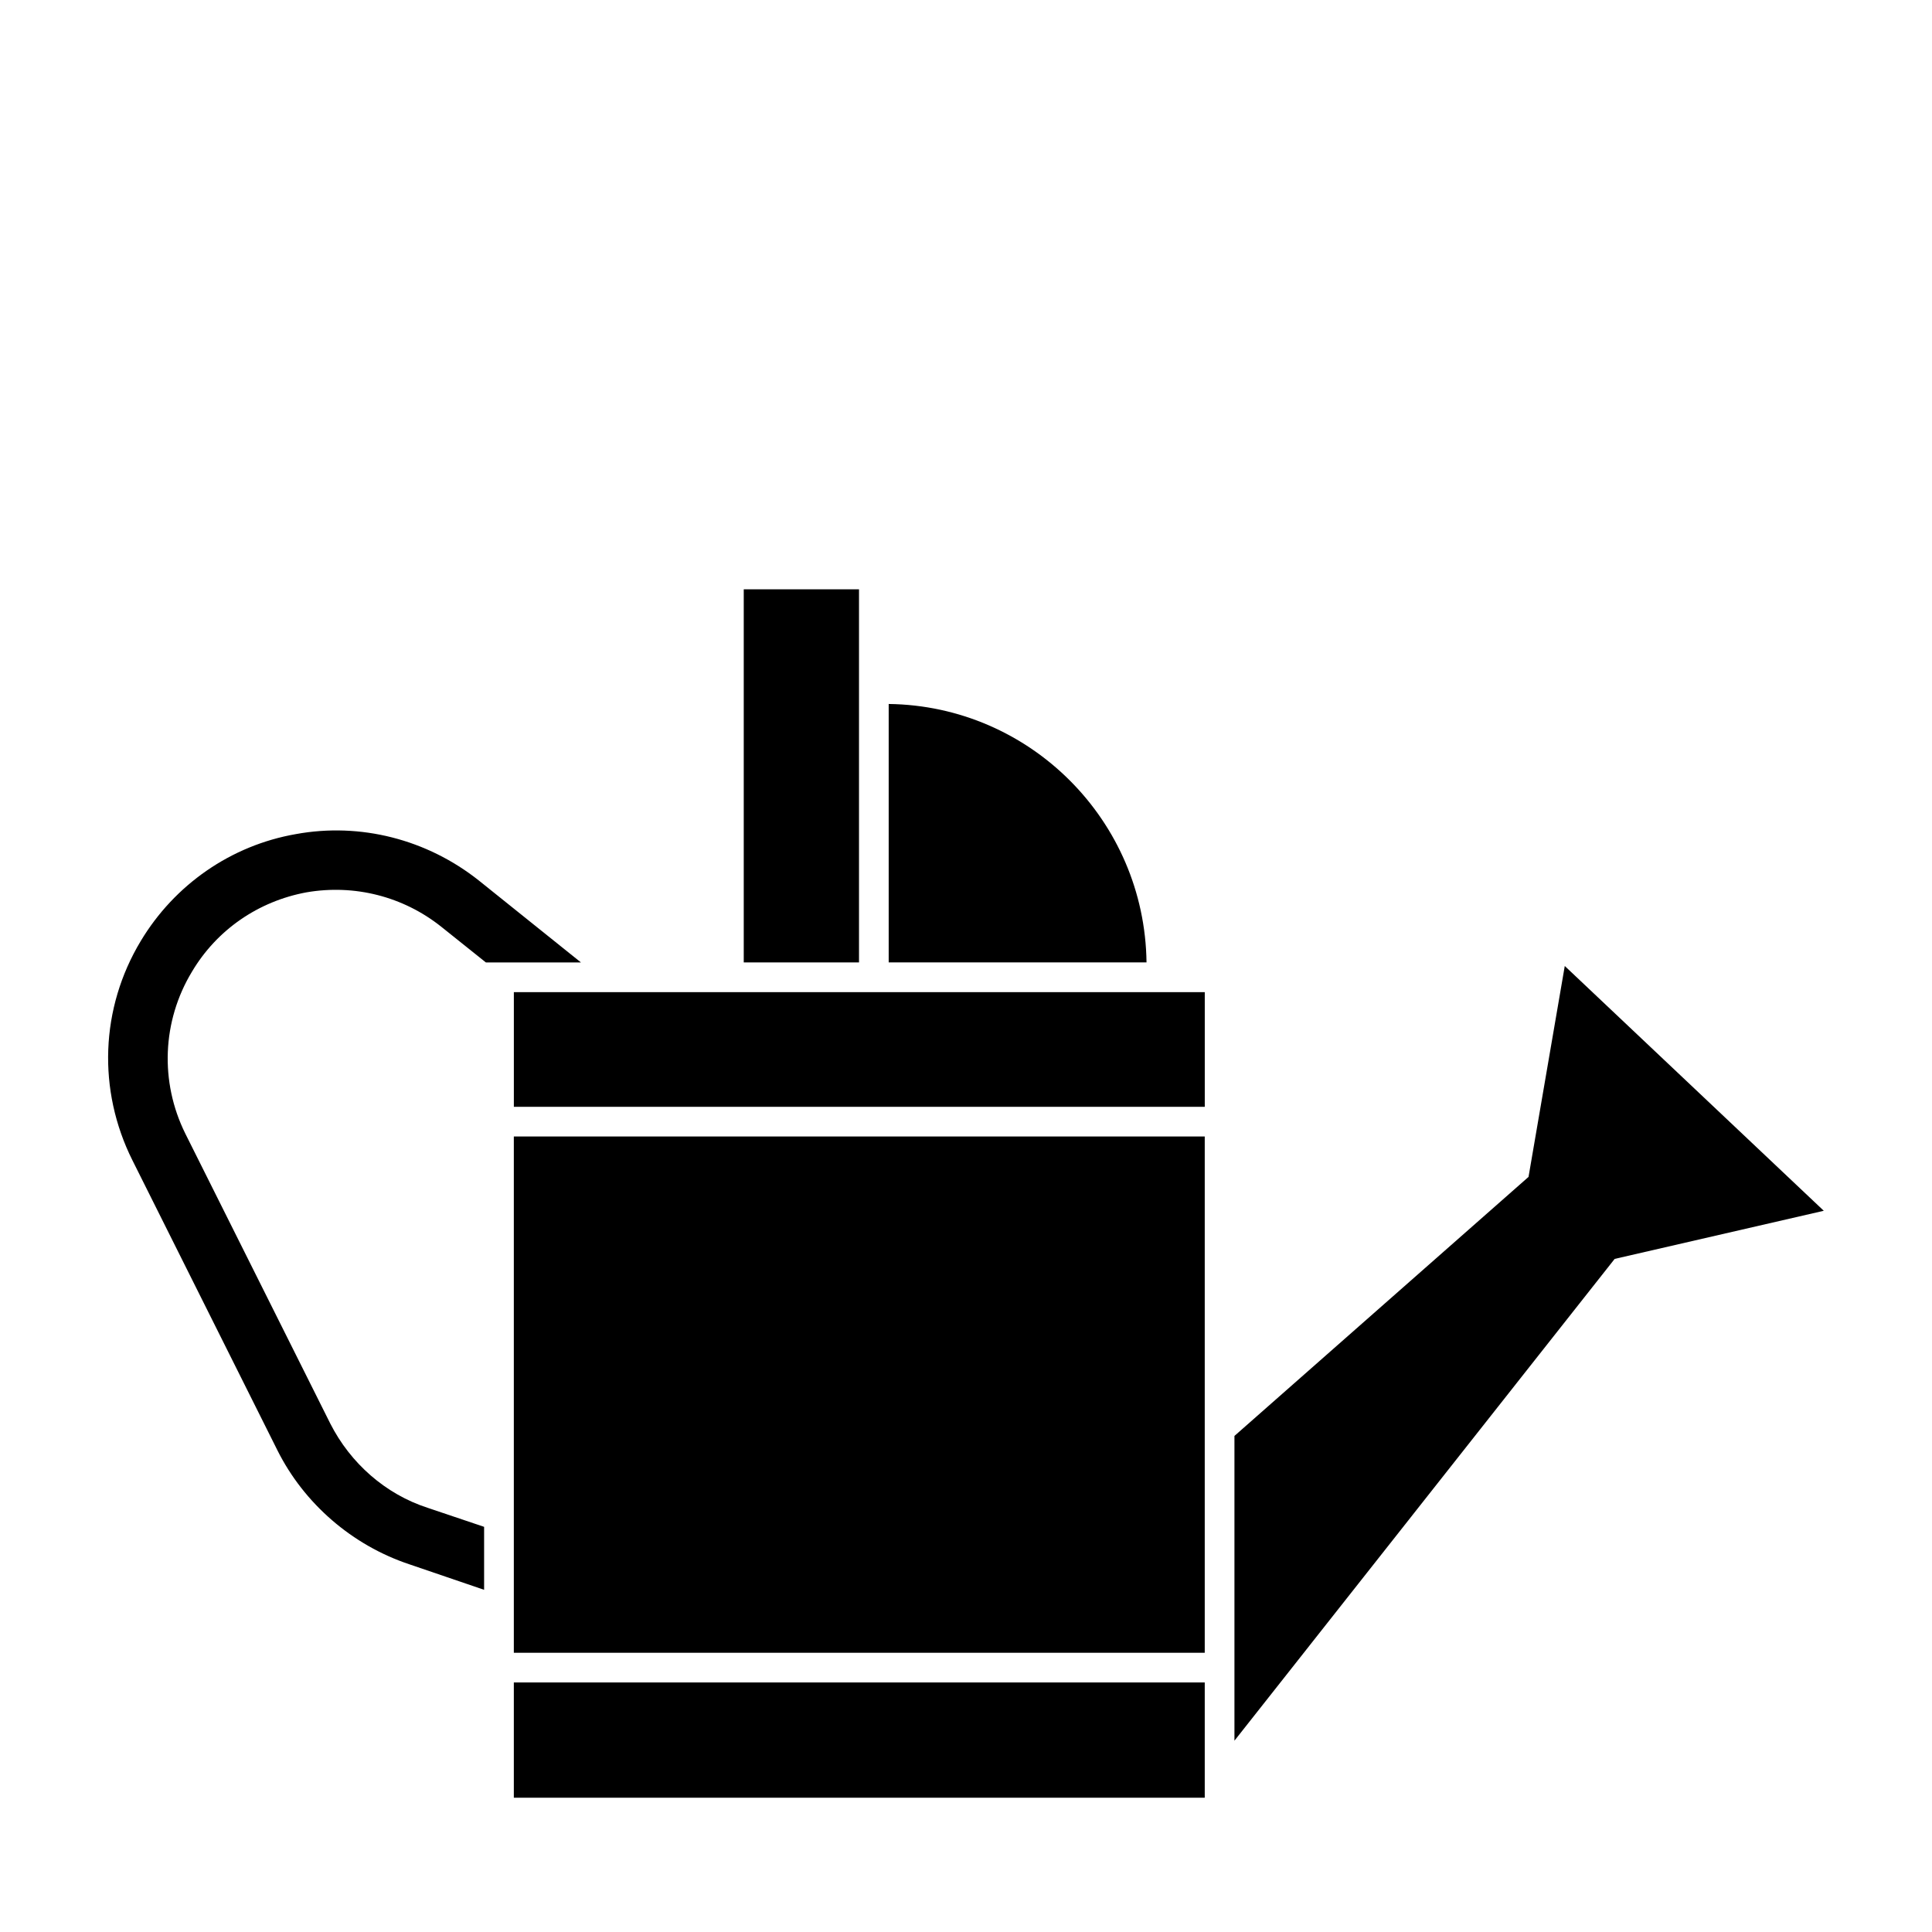
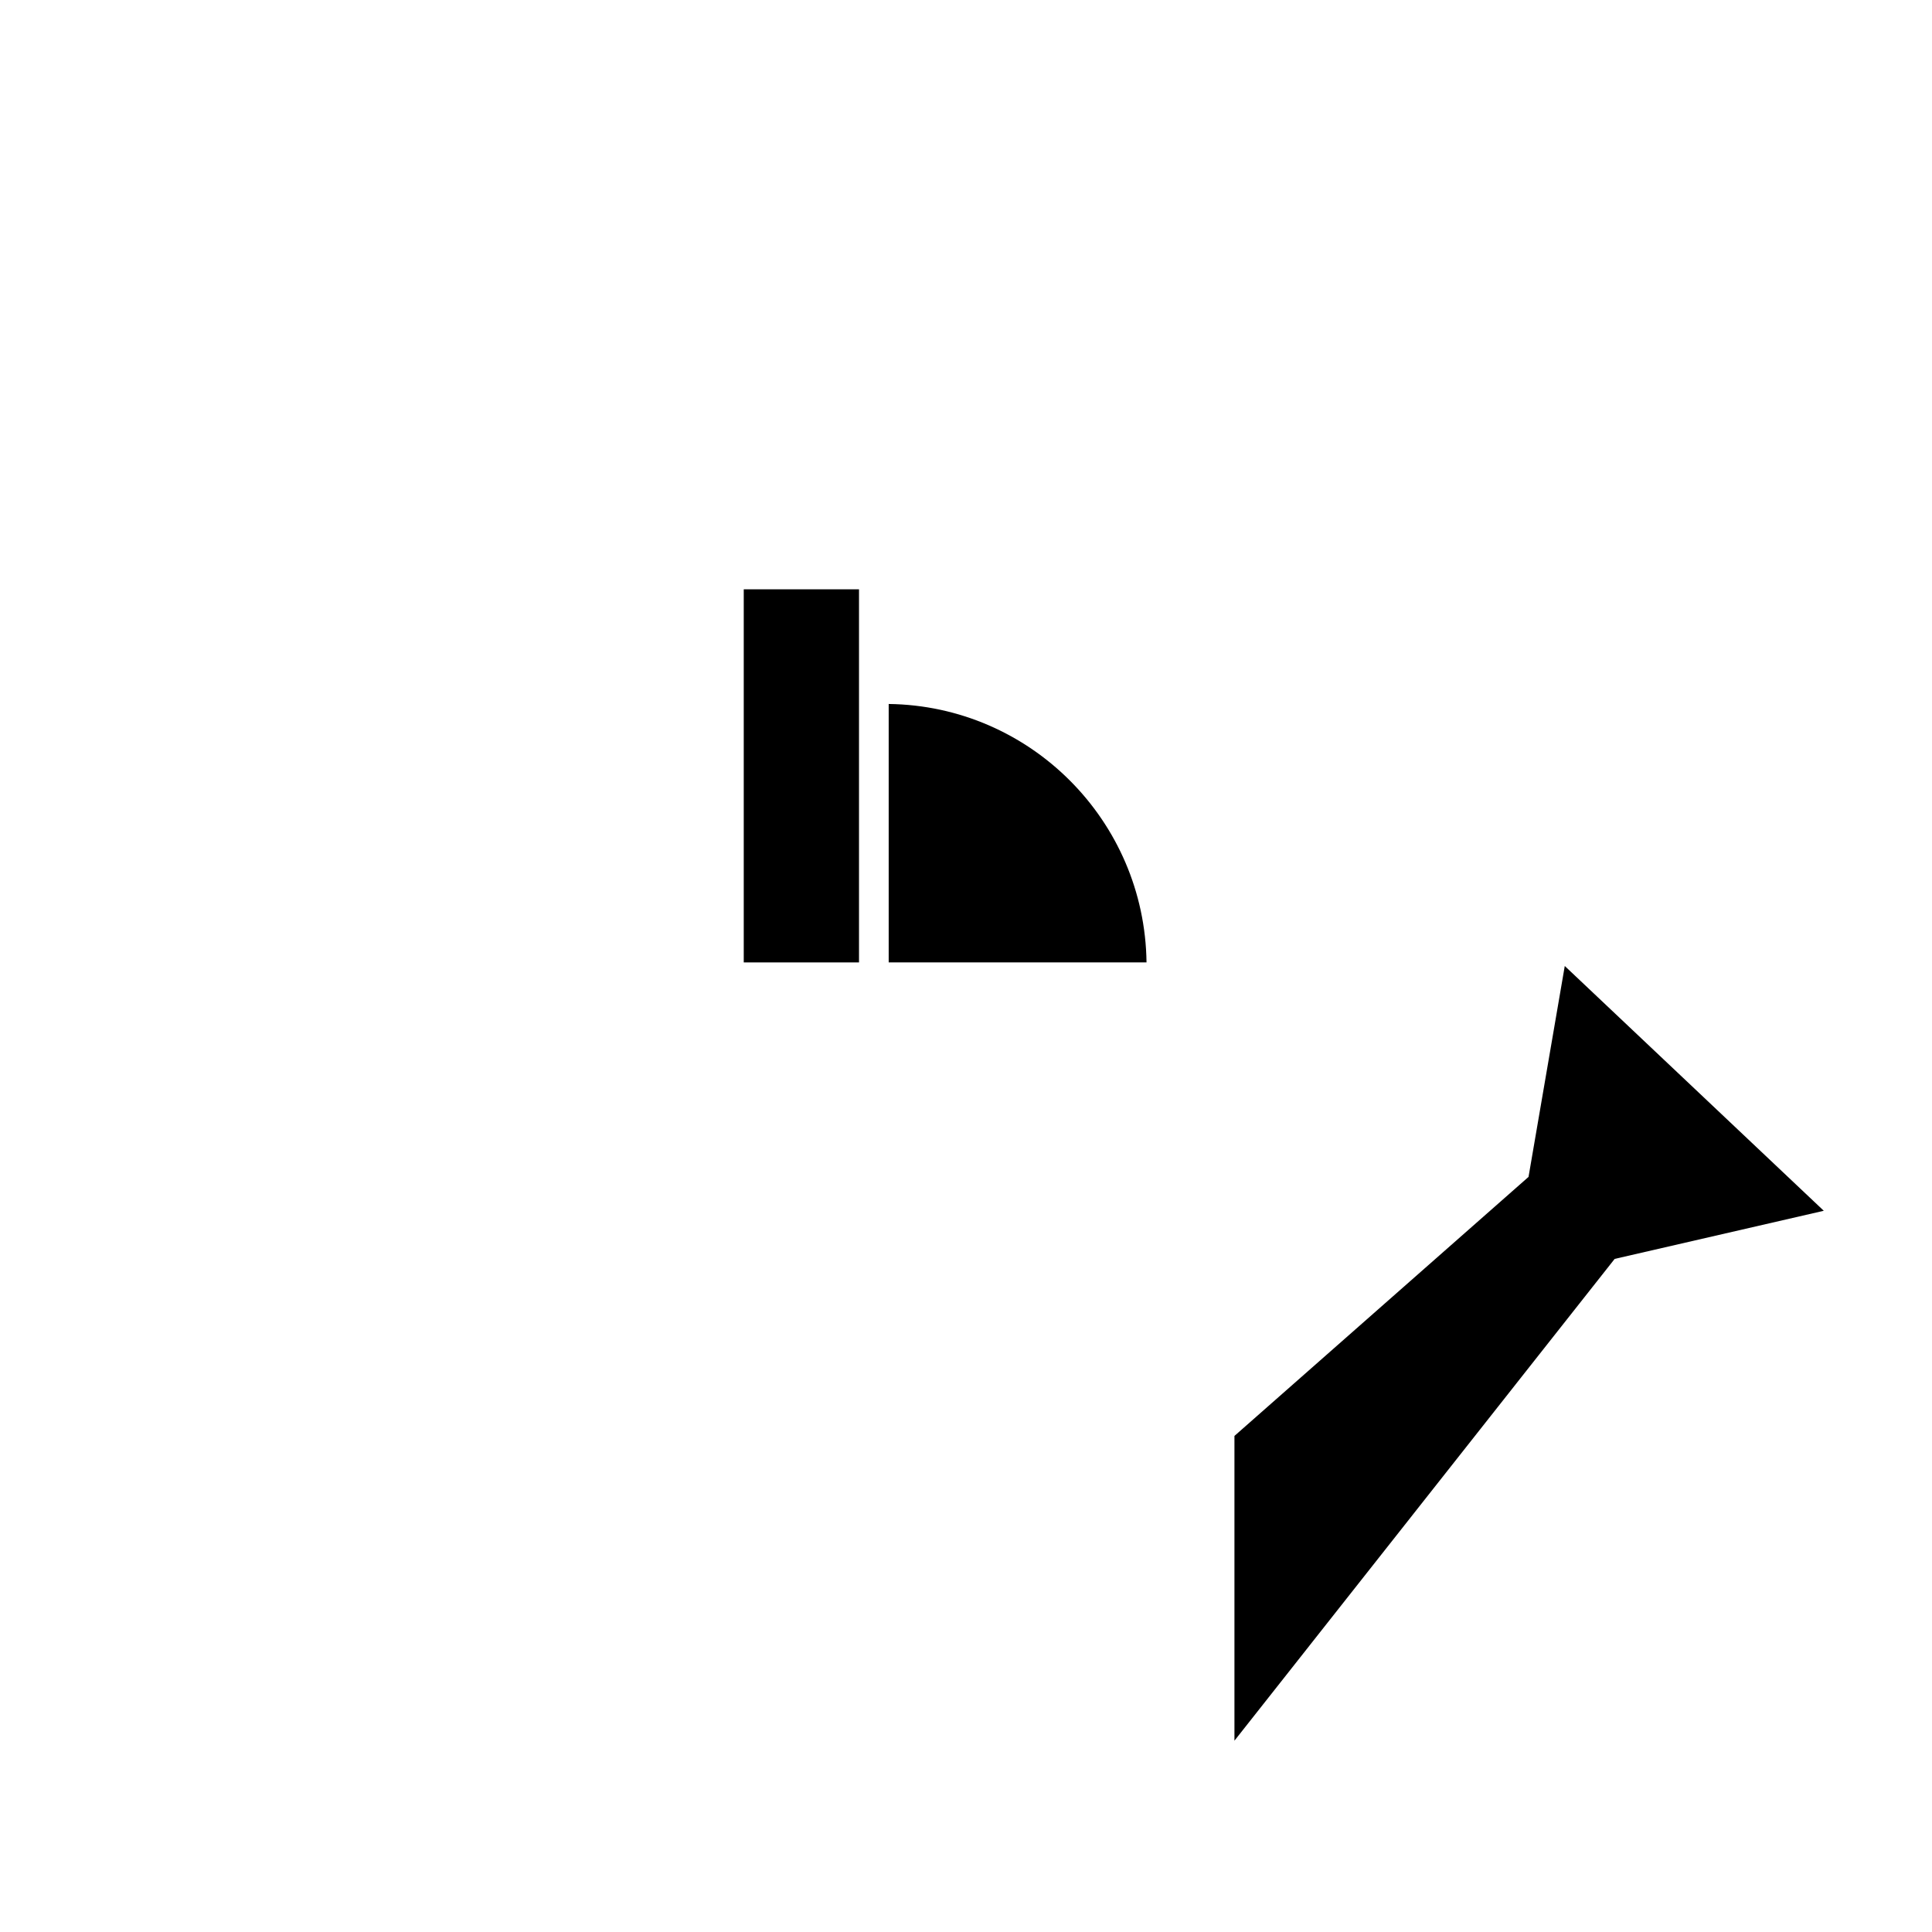
<svg xmlns="http://www.w3.org/2000/svg" fill="#000000" width="800px" height="800px" version="1.1" viewBox="144 144 512 512">
  <g>
-     <path d="m288.04 445.18h-7.871v136.82h183.1v-136.82z" />
-     <path d="m379.52 406.93h-99.344v30.387h183.1v-30.387z" />
-     <path d="m280.17 589.87v30.543h183.1v-30.543z" />
    <path d="m363.77 399.05h7.875v-98.875h-30.543v98.875z" />
    <path d="m447.84 399.05c-0.473-37.629-30.859-68.016-68.328-68.488v68.484h60.457z" />
-     <path d="m225.22 380.48c12.754-2.203 25.664 1.102 35.738 9.133l11.809 9.445h25.191l-27.078-21.727c-13.699-10.863-31.332-15.43-48.492-12.281-17.16 2.992-32.117 13.383-41.094 28.34-10.707 17.789-11.492 39.516-2.203 58.094l38.414 76.832c7.086 14.168 19.836 25.191 34.953 30.23l19.836 6.769v-16.688l-14.957-5.039c-11.18-3.621-20.469-11.809-25.82-22.355l-38.414-76.832c-6.769-13.699-6.141-29.758 1.73-42.824 6.613-11.18 17.637-18.738 30.387-21.098z" />
    <path d="m558.68 400-9.605 55.891-77.934 68.645v80.766l100.76-127.68 55.422-12.754z" />
  </g>
</svg>